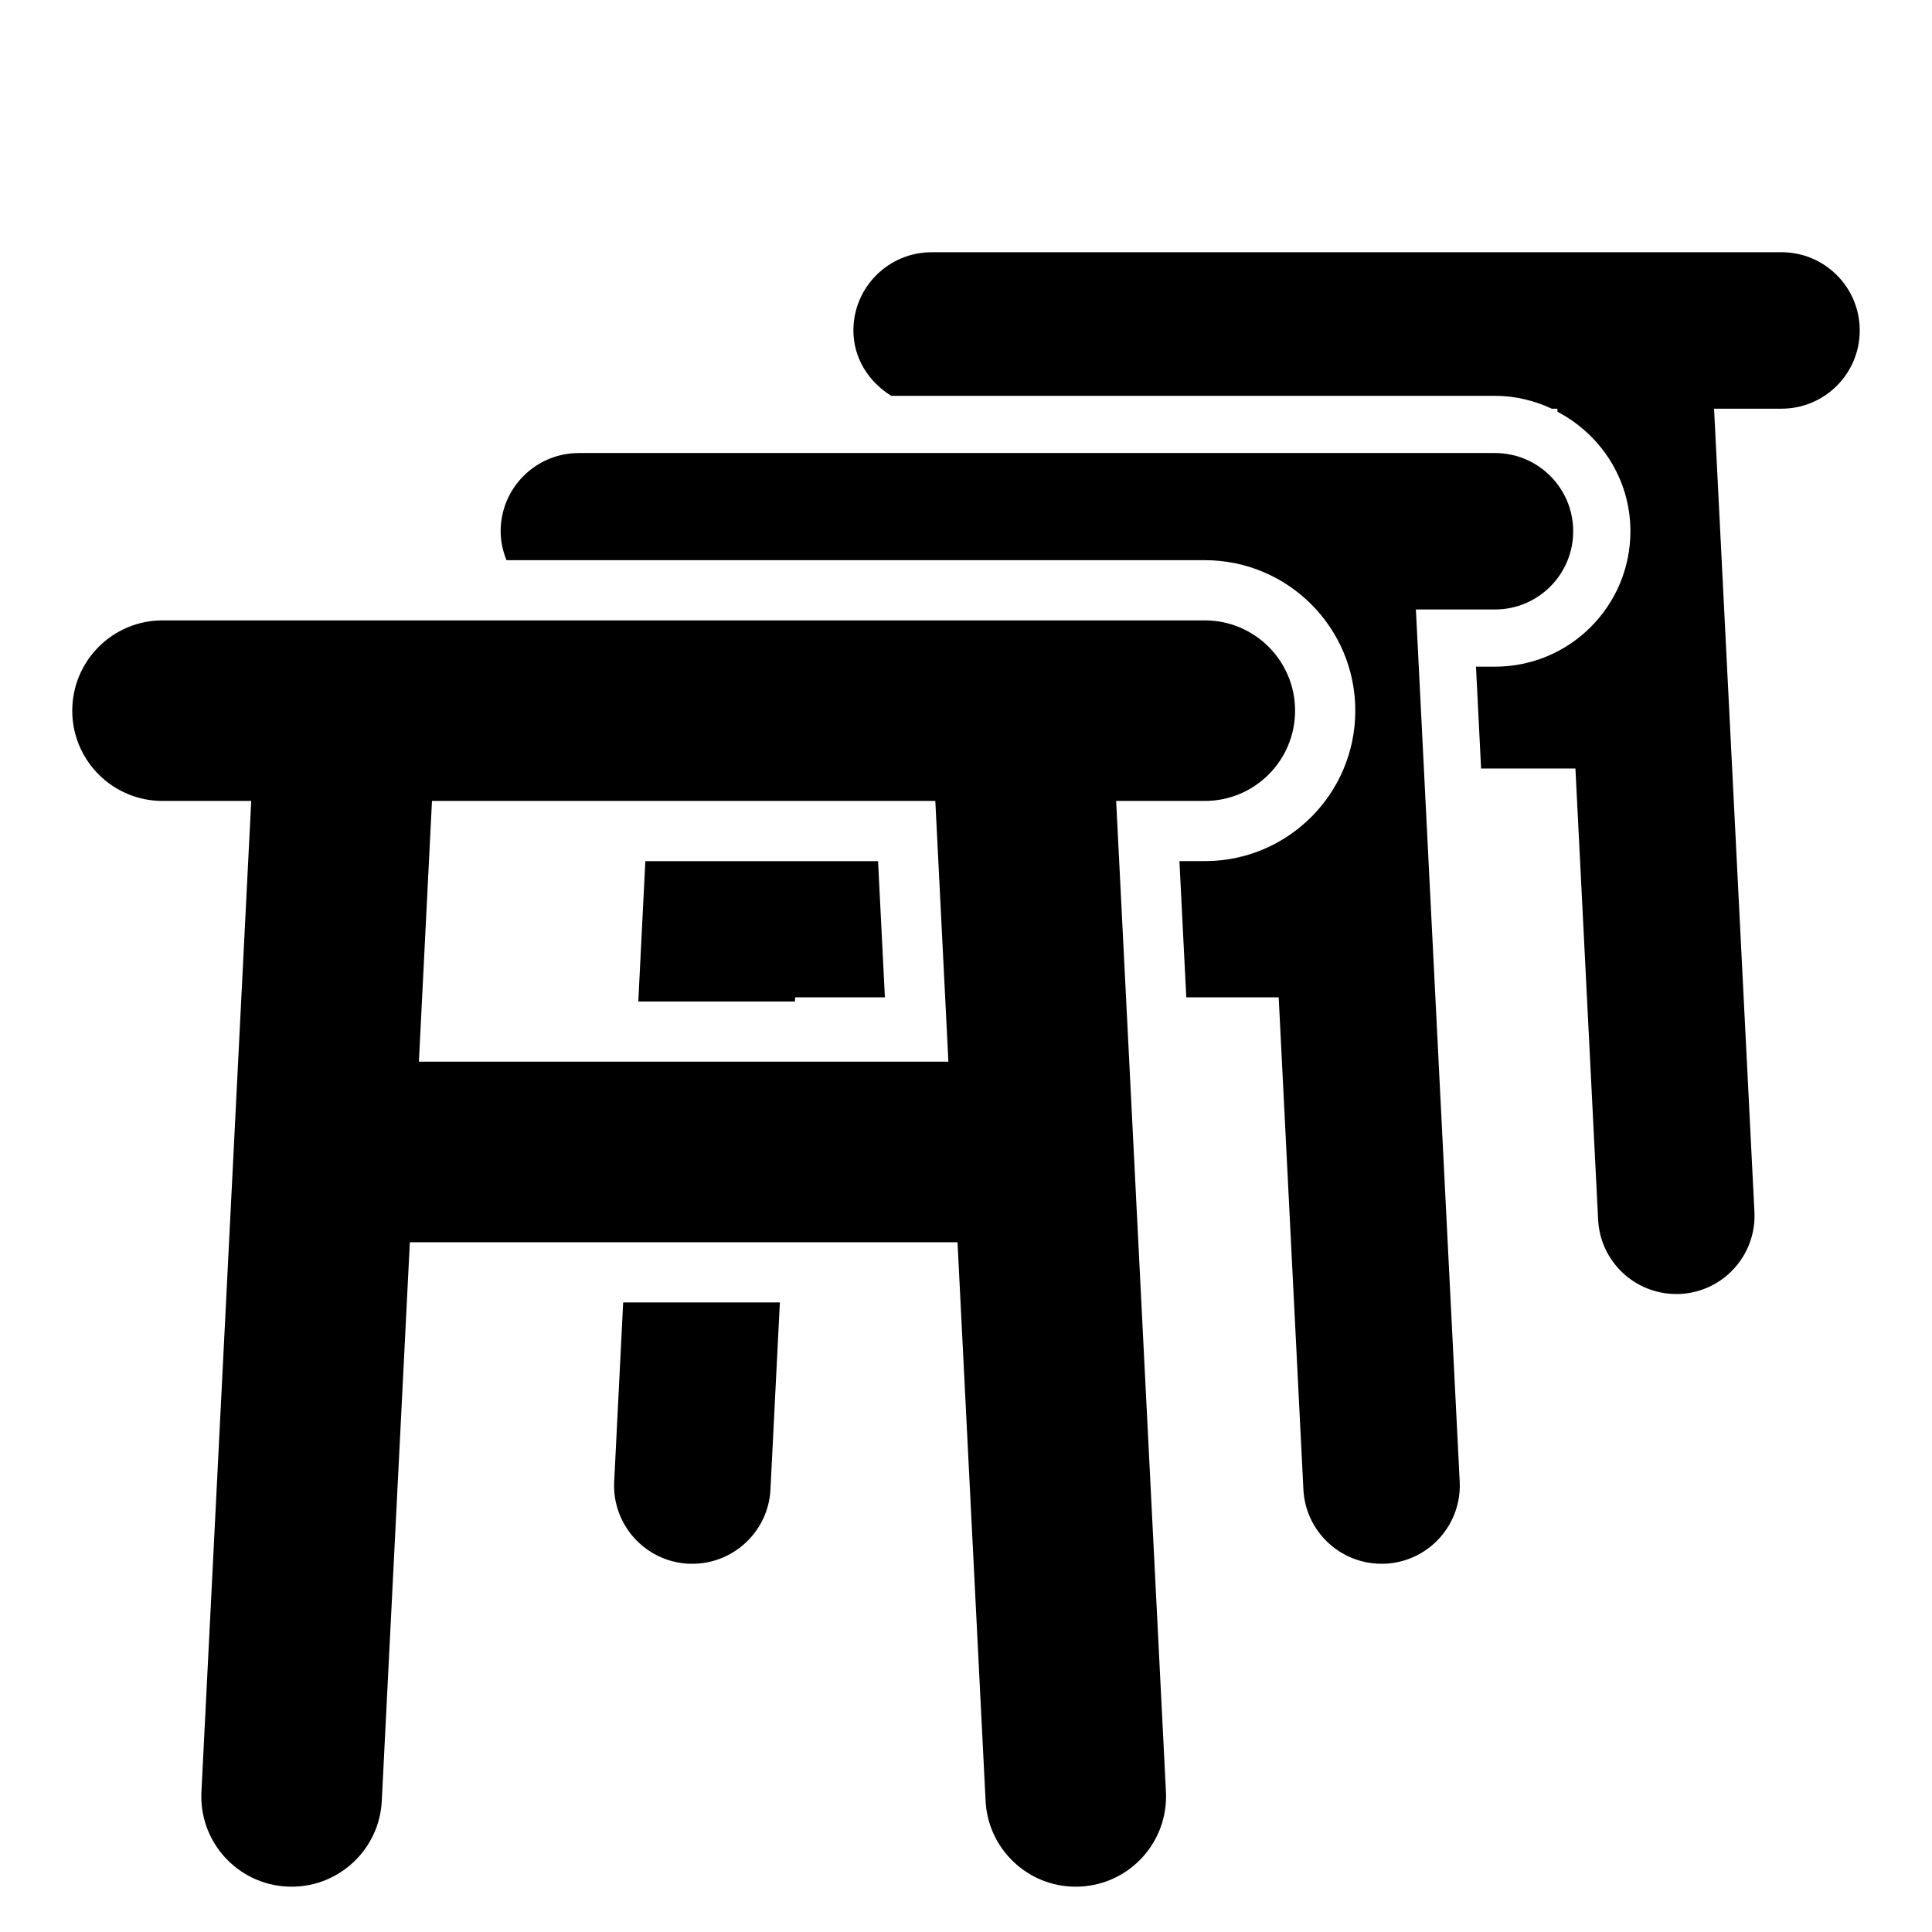
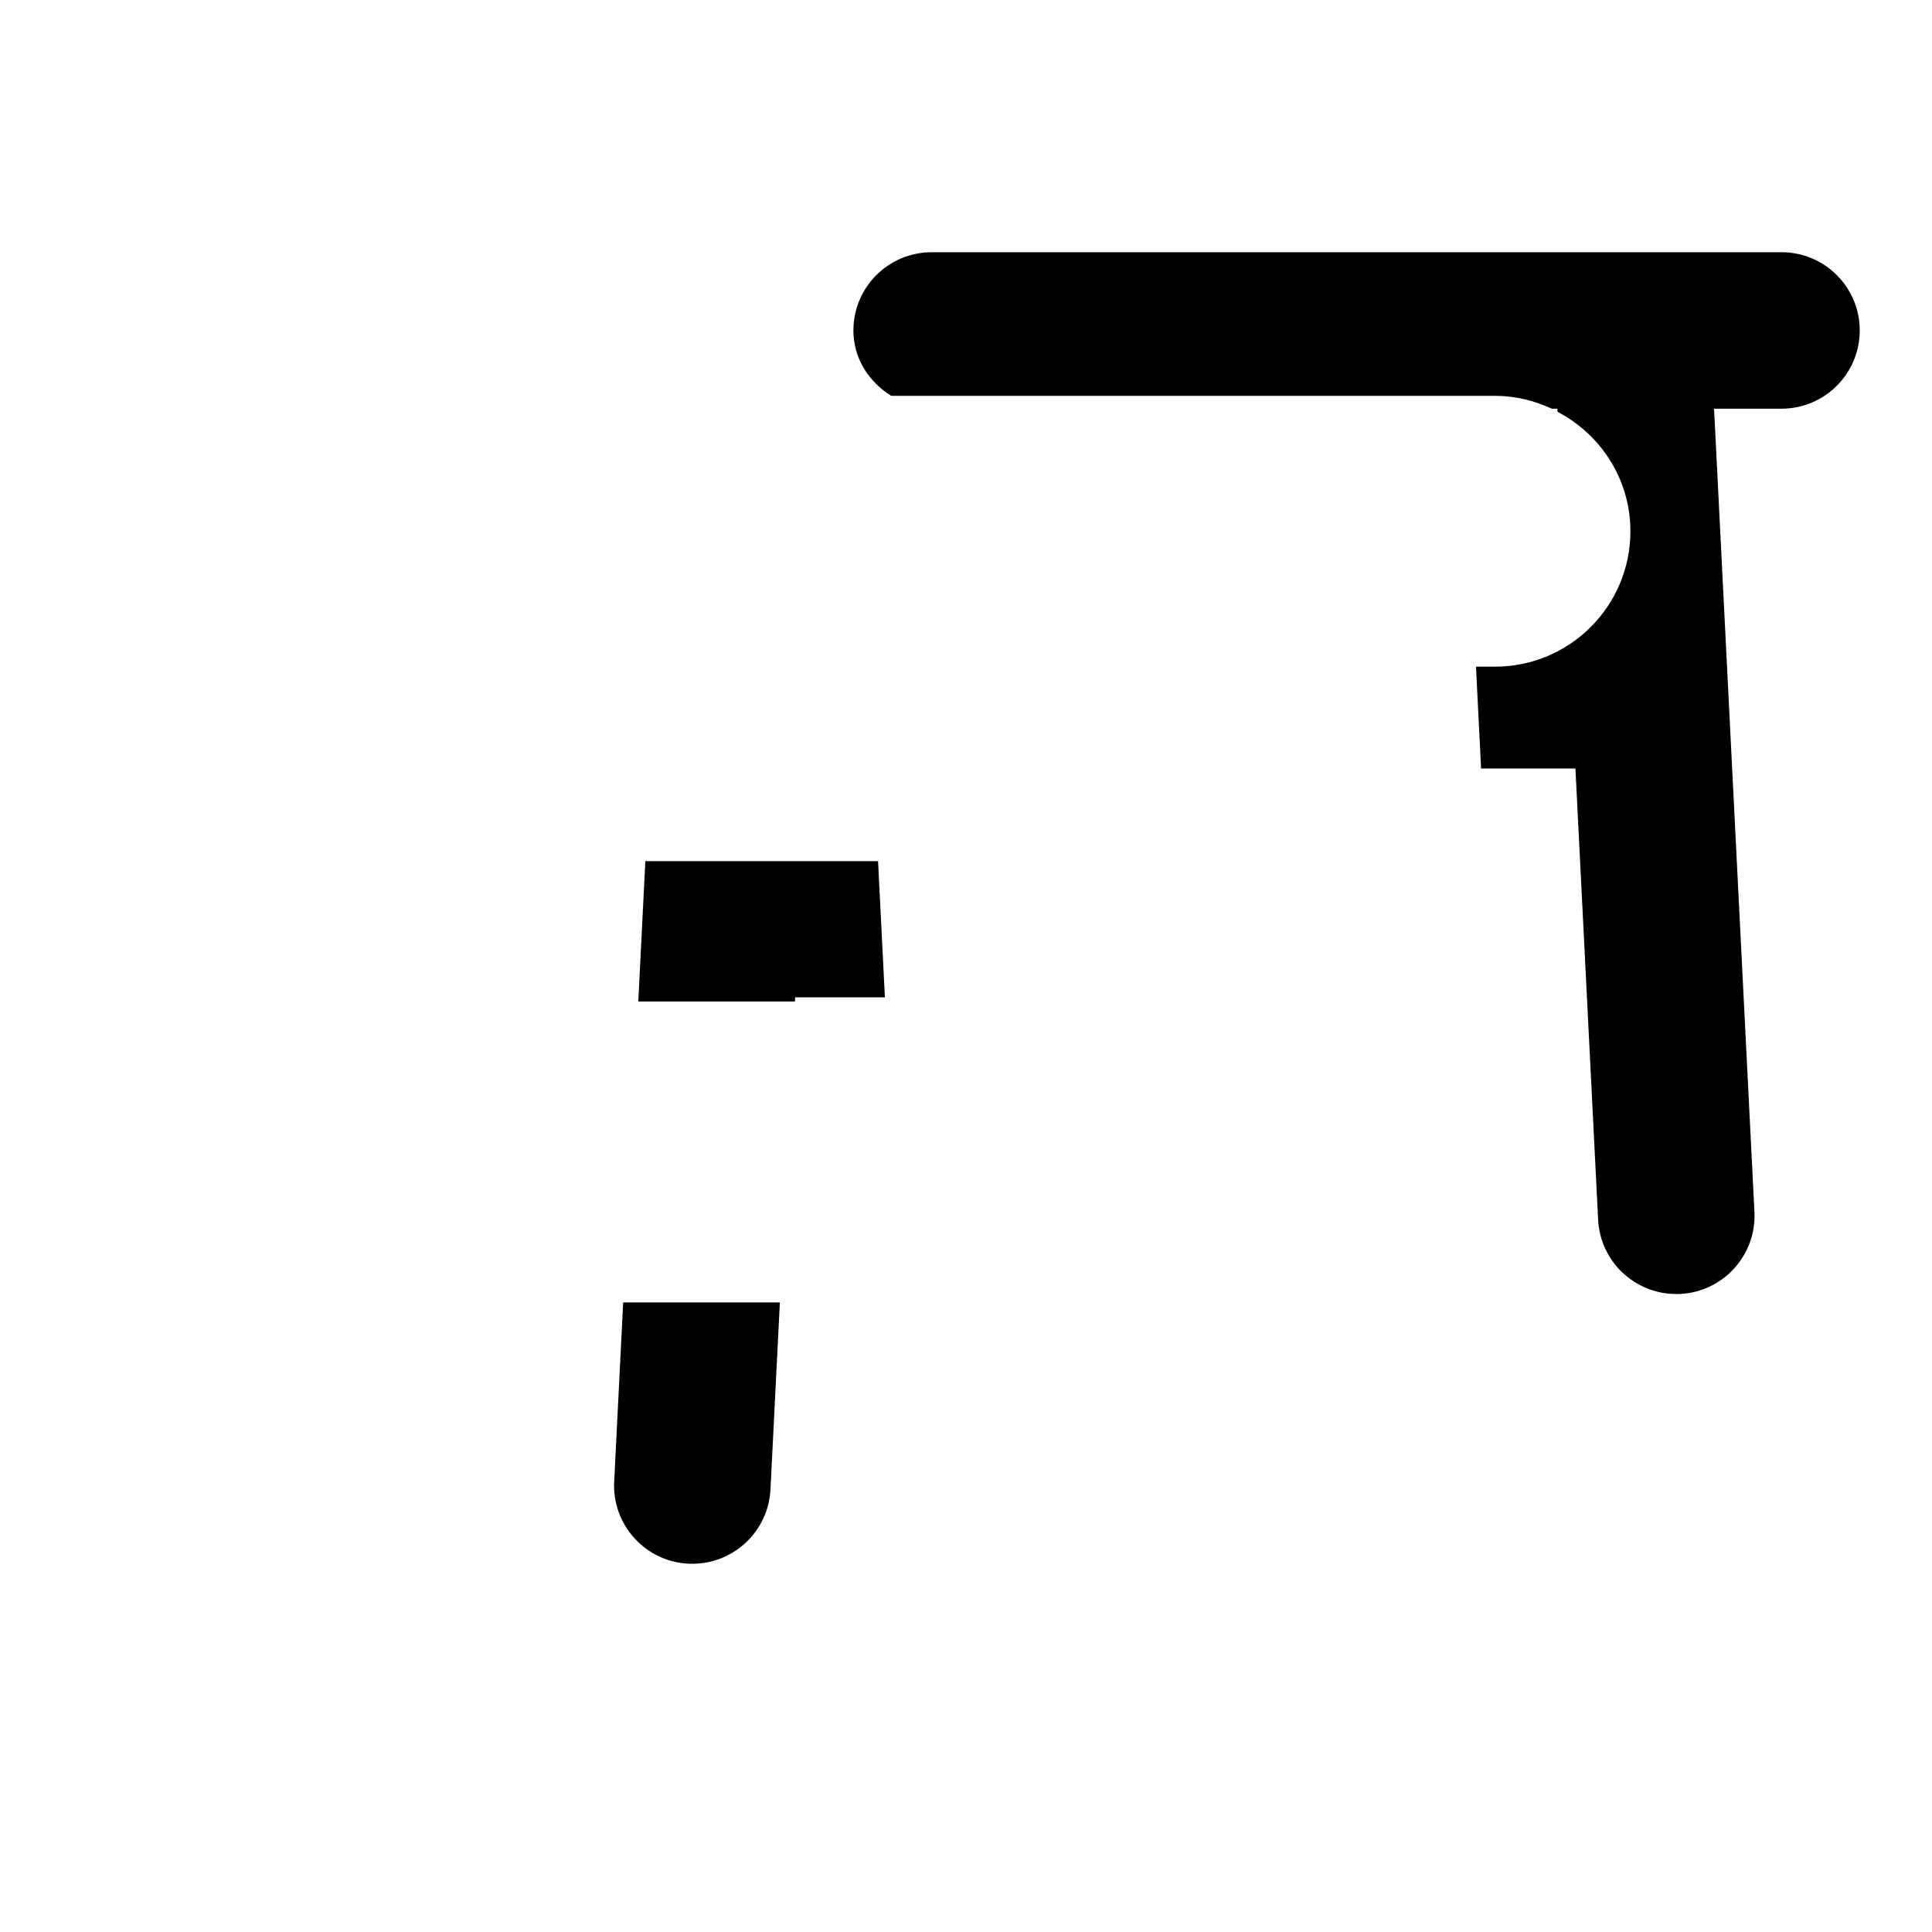
<svg xmlns="http://www.w3.org/2000/svg" id="uuid-33709ef7-8ec5-439d-93d2-00ccbd905496" viewBox="0 0 100 100">
  <defs>
    <style>.uuid-8f57b5e7-42a3-4d25-b772-ece088db3514{stroke-width:0px;fill:currentColor}</style>
  </defs>
  <path class="uuid-8f57b5e7-42a3-4d25-b772-ece088db3514" d="m92.211,13.056h-43.99c-2.236,0-4.049,1.813-4.049,4.049,0,1.454.808,2.668,1.958,3.383h31.25c1.054,0,2.045.25,2.941.666h.289l.008.161c2.233,1.171,3.772,3.487,3.772,6.182,0,3.87-3.138,7.01-7.01,7.01h-.983l.264,5.273h4.883l1.175,23.353c.108,2.163,1.899,3.845,4.042,3.845.069,0,.137,0,.207-.003,2.233-.113,3.954-2.017,3.841-4.25l-2.089-41.571h3.491c2.236,0,4.049-1.813,4.049-4.05s-1.813-4.049-4.049-4.049Z" />
  <polygon class="uuid-8f57b5e7-42a3-4d25-b772-ece088db3514" points="33.403 44.572 33.038 51.837 41.147 51.837 41.158 51.621 45.802 51.621 45.448 44.572 33.403 44.572" />
-   <path class="uuid-8f57b5e7-42a3-4d25-b772-ece088db3514" d="m77.379,31.547c2.236,0,4.049-1.813,4.049-4.049s-1.813-4.049-4.049-4.049H29.962c-2.236,0-4.049,1.813-4.049,4.049,0,.529.117,1.031.303,1.497h36.145c4.302,0,7.789,3.486,7.789,7.788s-3.486,7.788-7.789,7.788h-1.314l.355,7.049h4.783l1.279,25.474c.108,2.163,1.899,3.846,4.042,3.846.068,0,.137,0,.207-.003,2.233-.112,3.953-2.017,3.841-4.25l-2.267-45.14h4.094Z" />
  <path class="uuid-8f57b5e7-42a3-4d25-b772-ece088db3514" d="m31.789,76.687c-.112,2.233,1.608,4.138,3.841,4.25.07.003.139.003.207.003,2.143,0,3.934-1.683,4.042-3.846l.487-9.681h-8.111l-.465,9.273Z" />
-   <path class="uuid-8f57b5e7-42a3-4d25-b772-ece088db3514" d="m62.36,41.457c2.581,0,4.673-2.093,4.673-4.673s-2.092-4.673-4.673-4.673H8.413c-2.581,0-4.673,2.093-4.673,4.673s2.092,4.673,4.673,4.673h4.59l-2.577,51.291c-.129,2.577,1.854,4.773,4.433,4.901.079.003.16.006.239.006,2.472,0,4.538-1.941,4.663-4.439l1.453-28.918h28.347l1.453,28.918c.125,2.498,2.191,4.439,4.663,4.439.079,0,.16-.003.239-.006,2.578-.128,4.562-2.324,4.433-4.901l-2.577-51.291h4.591Zm-40.678,13.496l.677-13.496h26.053l.677,13.496h-27.407Z" />
</svg>